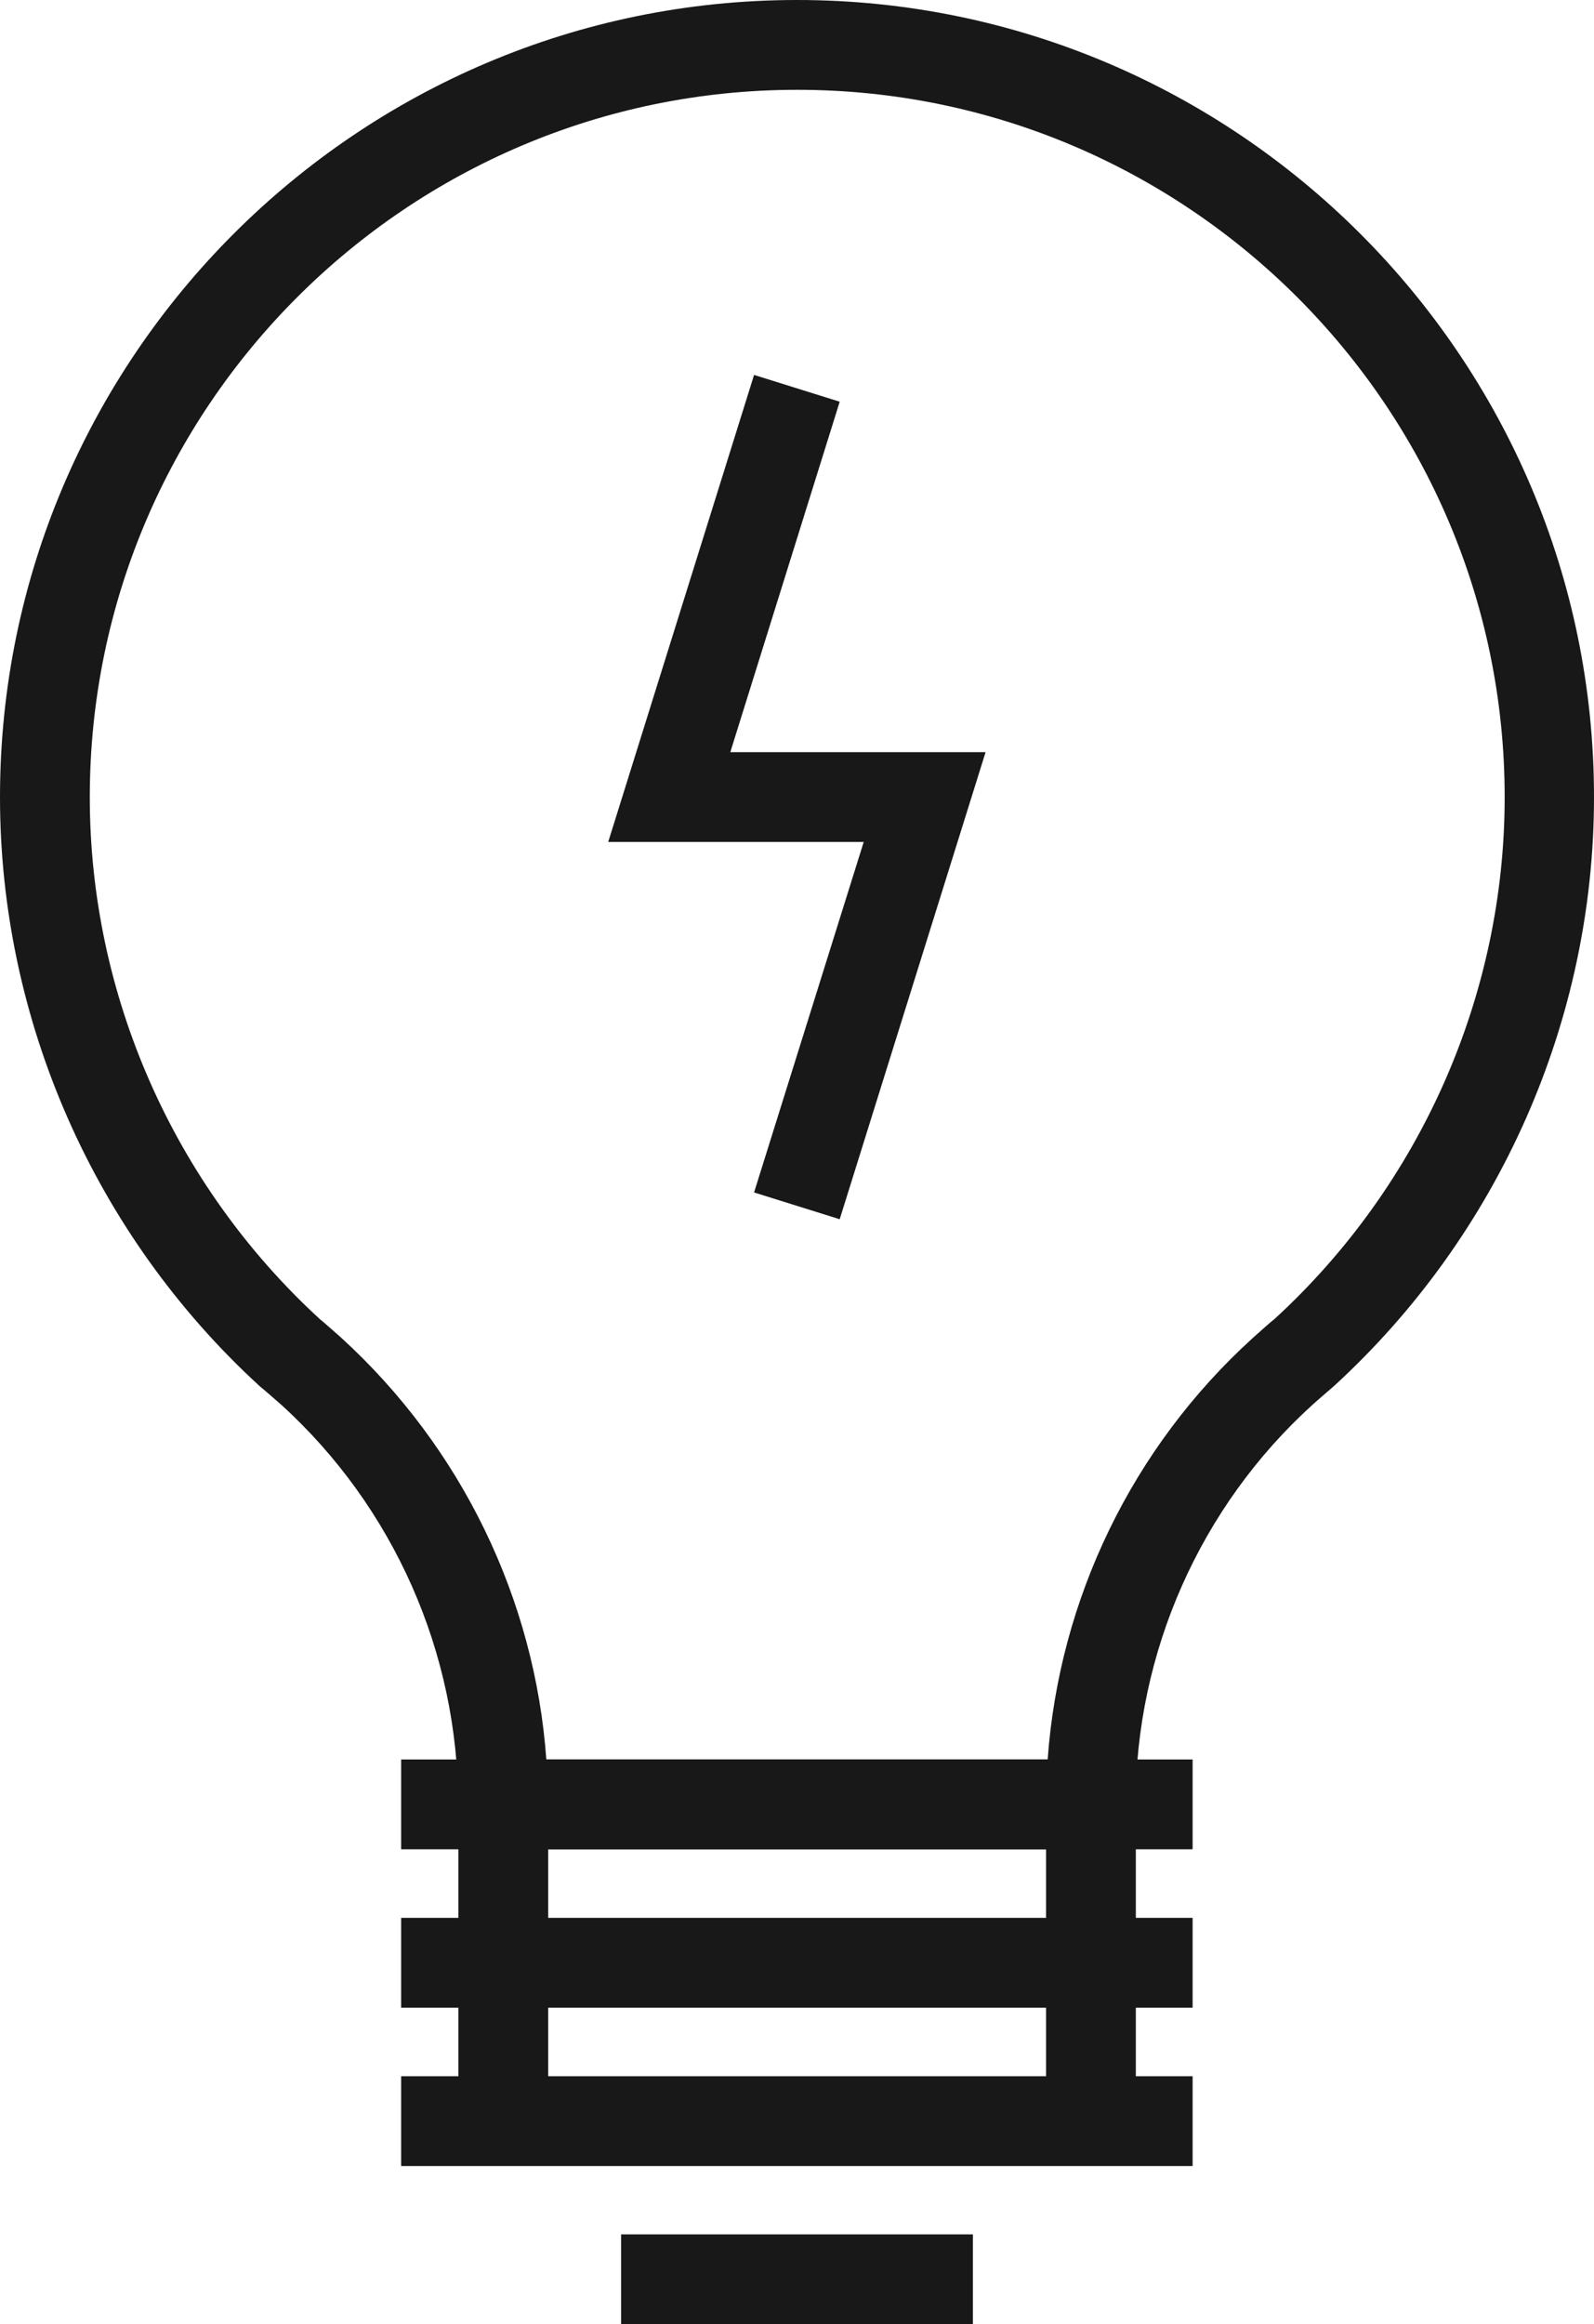
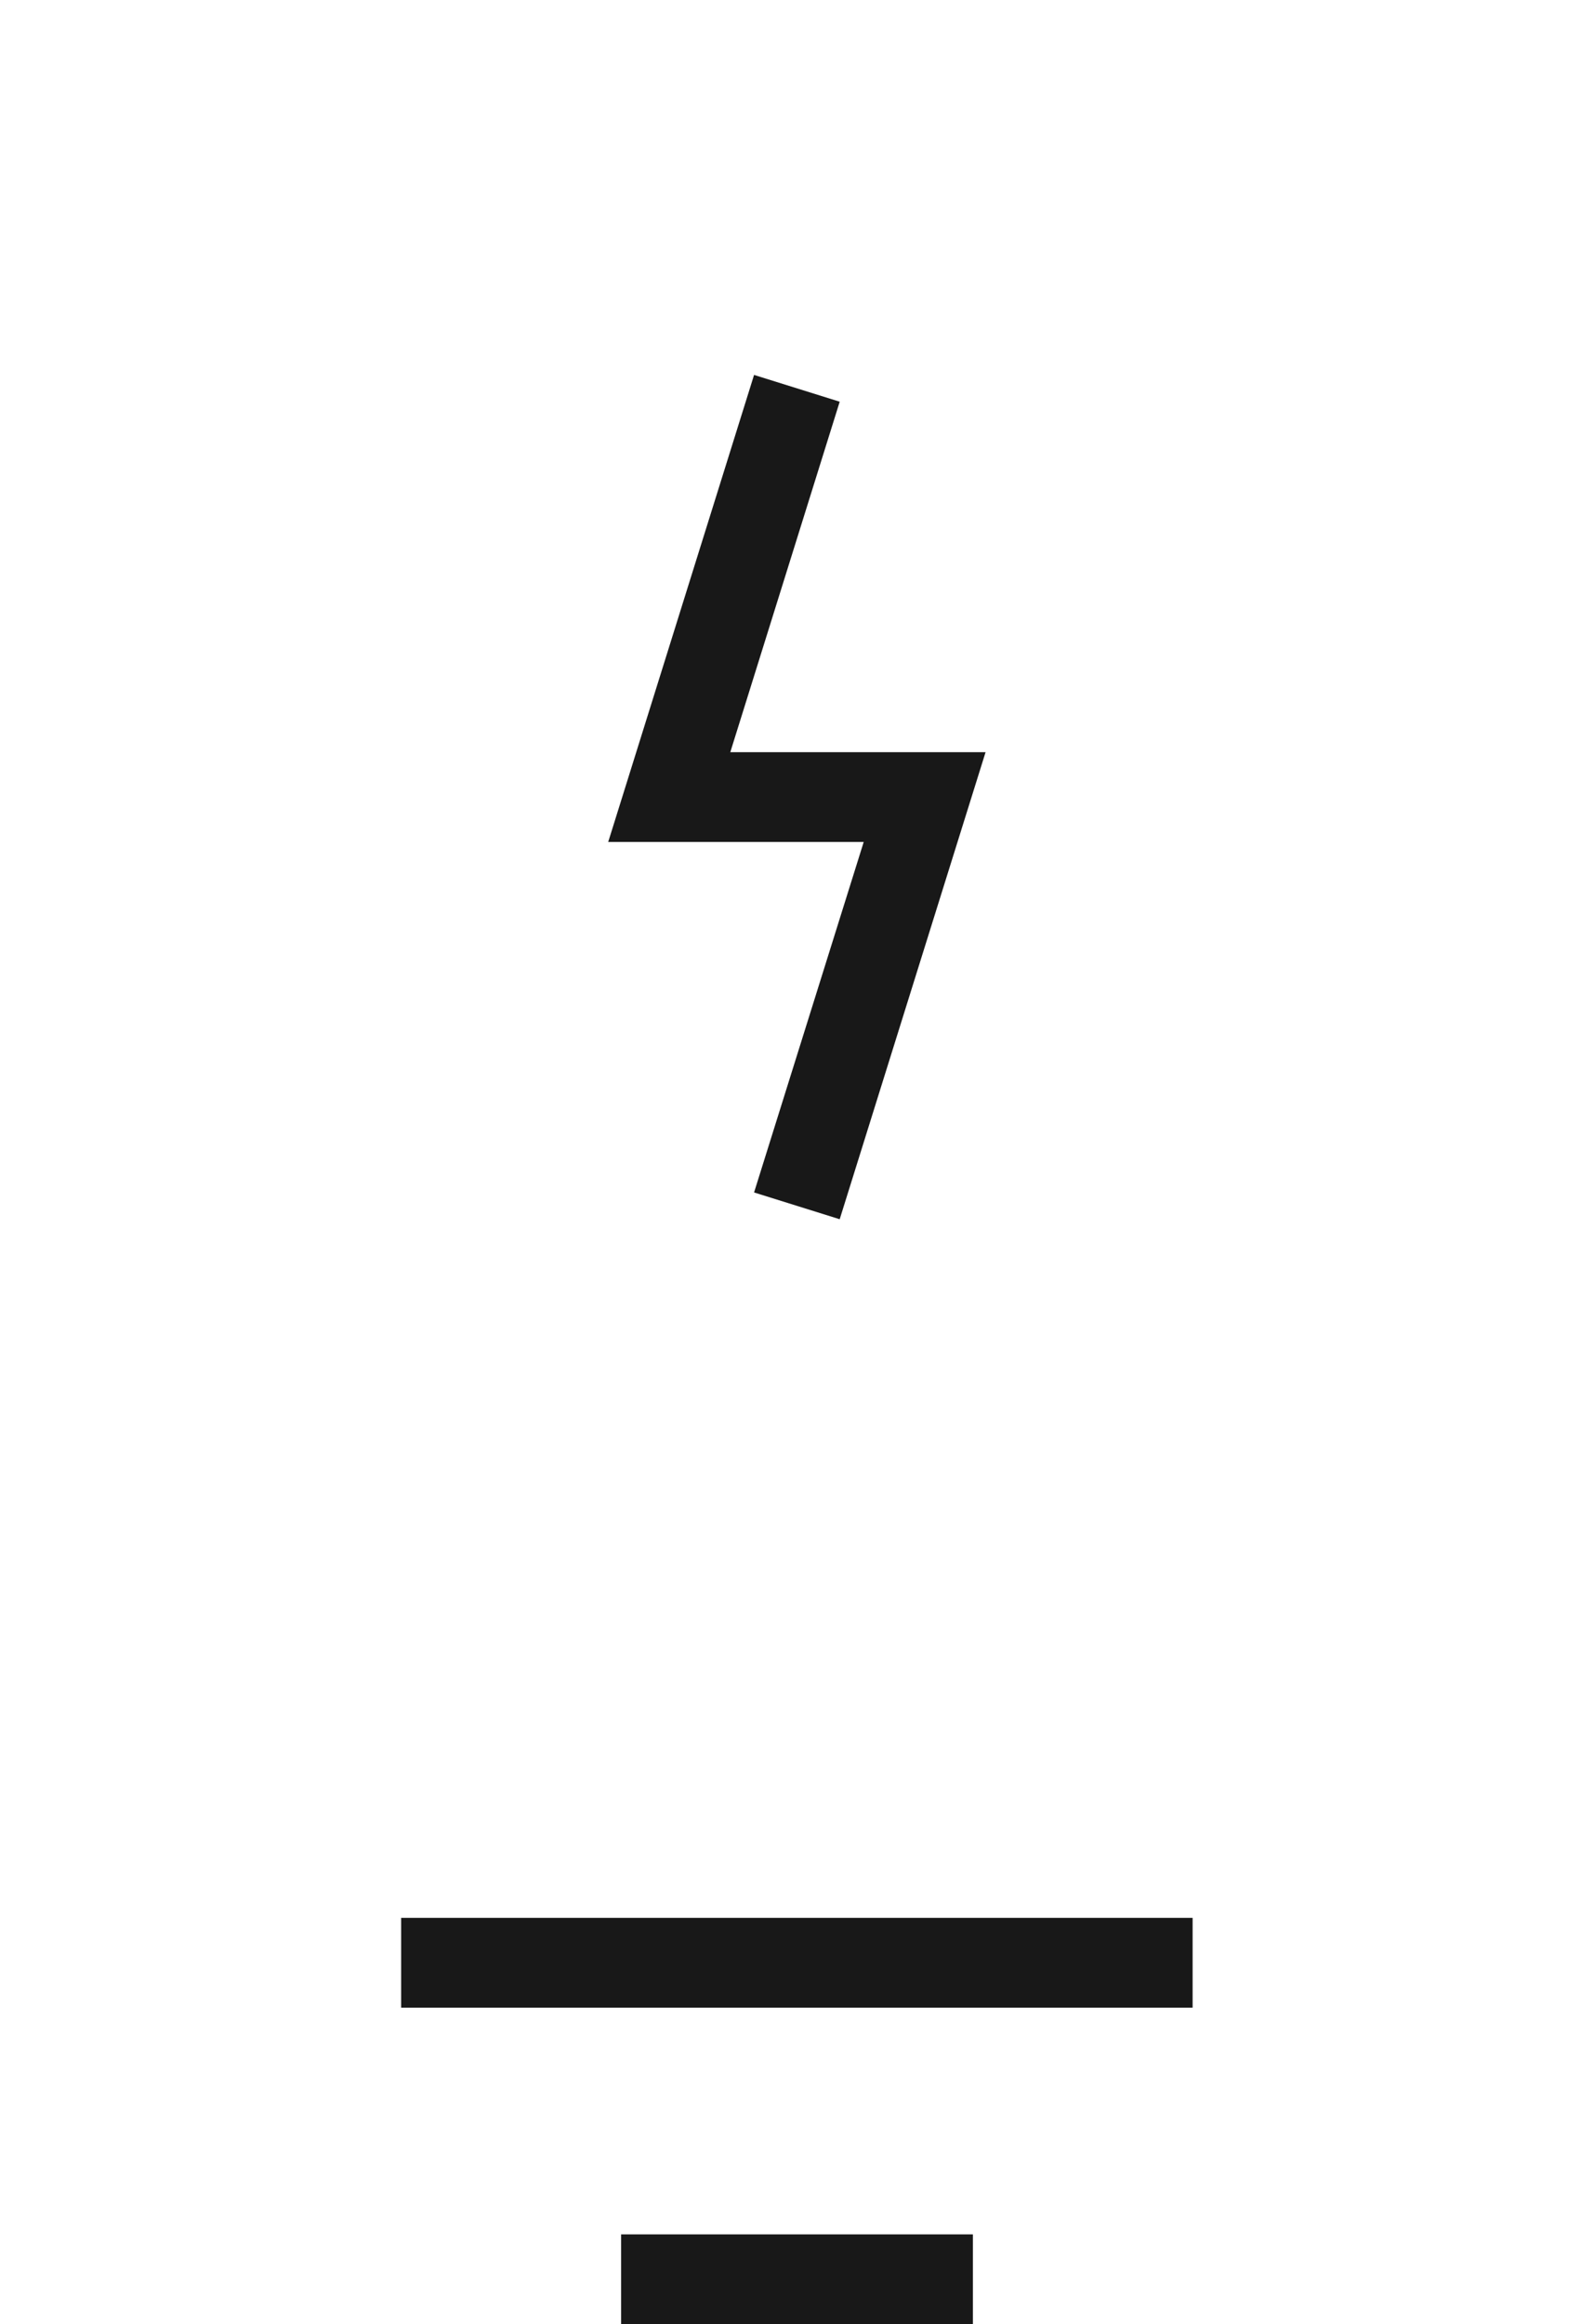
<svg xmlns="http://www.w3.org/2000/svg" id="_레이어_2" data-name="레이어_2" viewBox="0 0 69.06 100.67">
  <defs>
    <style>
      .cls-1 {
        fill: #181818;
      }
    </style>
  </defs>
  <g id="Layer_1">
    <g>
      <g>
        <g>
-           <rect class="cls-1" x="45.32" y="78.15" width="3.89" height="13.72" />
-           <rect class="cls-1" x="19.86" y="78.15" width="3.89" height="13.72" />
-         </g>
-         <rect class="cls-1" x="17.38" y="76.21" width="34.29" height="3.89" />
+           </g>
        <rect class="cls-1" x="17.38" y="83.07" width="34.29" height="3.89" />
-         <rect class="cls-1" x="17.38" y="89.93" width="34.29" height="3.89" />
        <rect class="cls-1" x="26.91" y="96.78" width="15.24" height="3.89" />
-         <path class="cls-1" d="M49.2,80.1h-29.35v-1.94c0-6.57-2.79-12.88-7.66-17.31l-.24-.21c-.21-.18-.42-.37-.63-.54l-.07-.06C4.1,53.49,0,44.19,0,34.53,0,15.49,15.49,0,34.53,0s34.53,15.49,34.53,34.53c0,9.66-4.11,18.95-11.26,25.5l-.07.06c-.22.19-.45.39-.68.59l-.19.17c-4.86,4.41-7.66,10.72-7.66,17.3v1.94ZM23.67,76.21h21.72c.5-6.96,3.67-13.52,8.88-18.25l.2-.18c.25-.22.5-.45.75-.65,6.34-5.81,9.97-14.05,9.97-22.6,0-16.9-13.75-30.64-30.65-30.64S3.89,17.63,3.89,34.53c0,8.56,3.63,16.79,9.96,22.6.22.18.44.38.67.58l.26.23c5.22,4.76,8.39,11.33,8.89,18.27Z" />
      </g>
      <polygon class="cls-1" points="36.38 52.81 32.67 51.65 37.42 36.47 26.35 36.47 32.67 16.24 36.38 17.4 31.64 32.58 42.7 32.58 36.38 52.81" />
    </g>
  </g>
</svg>